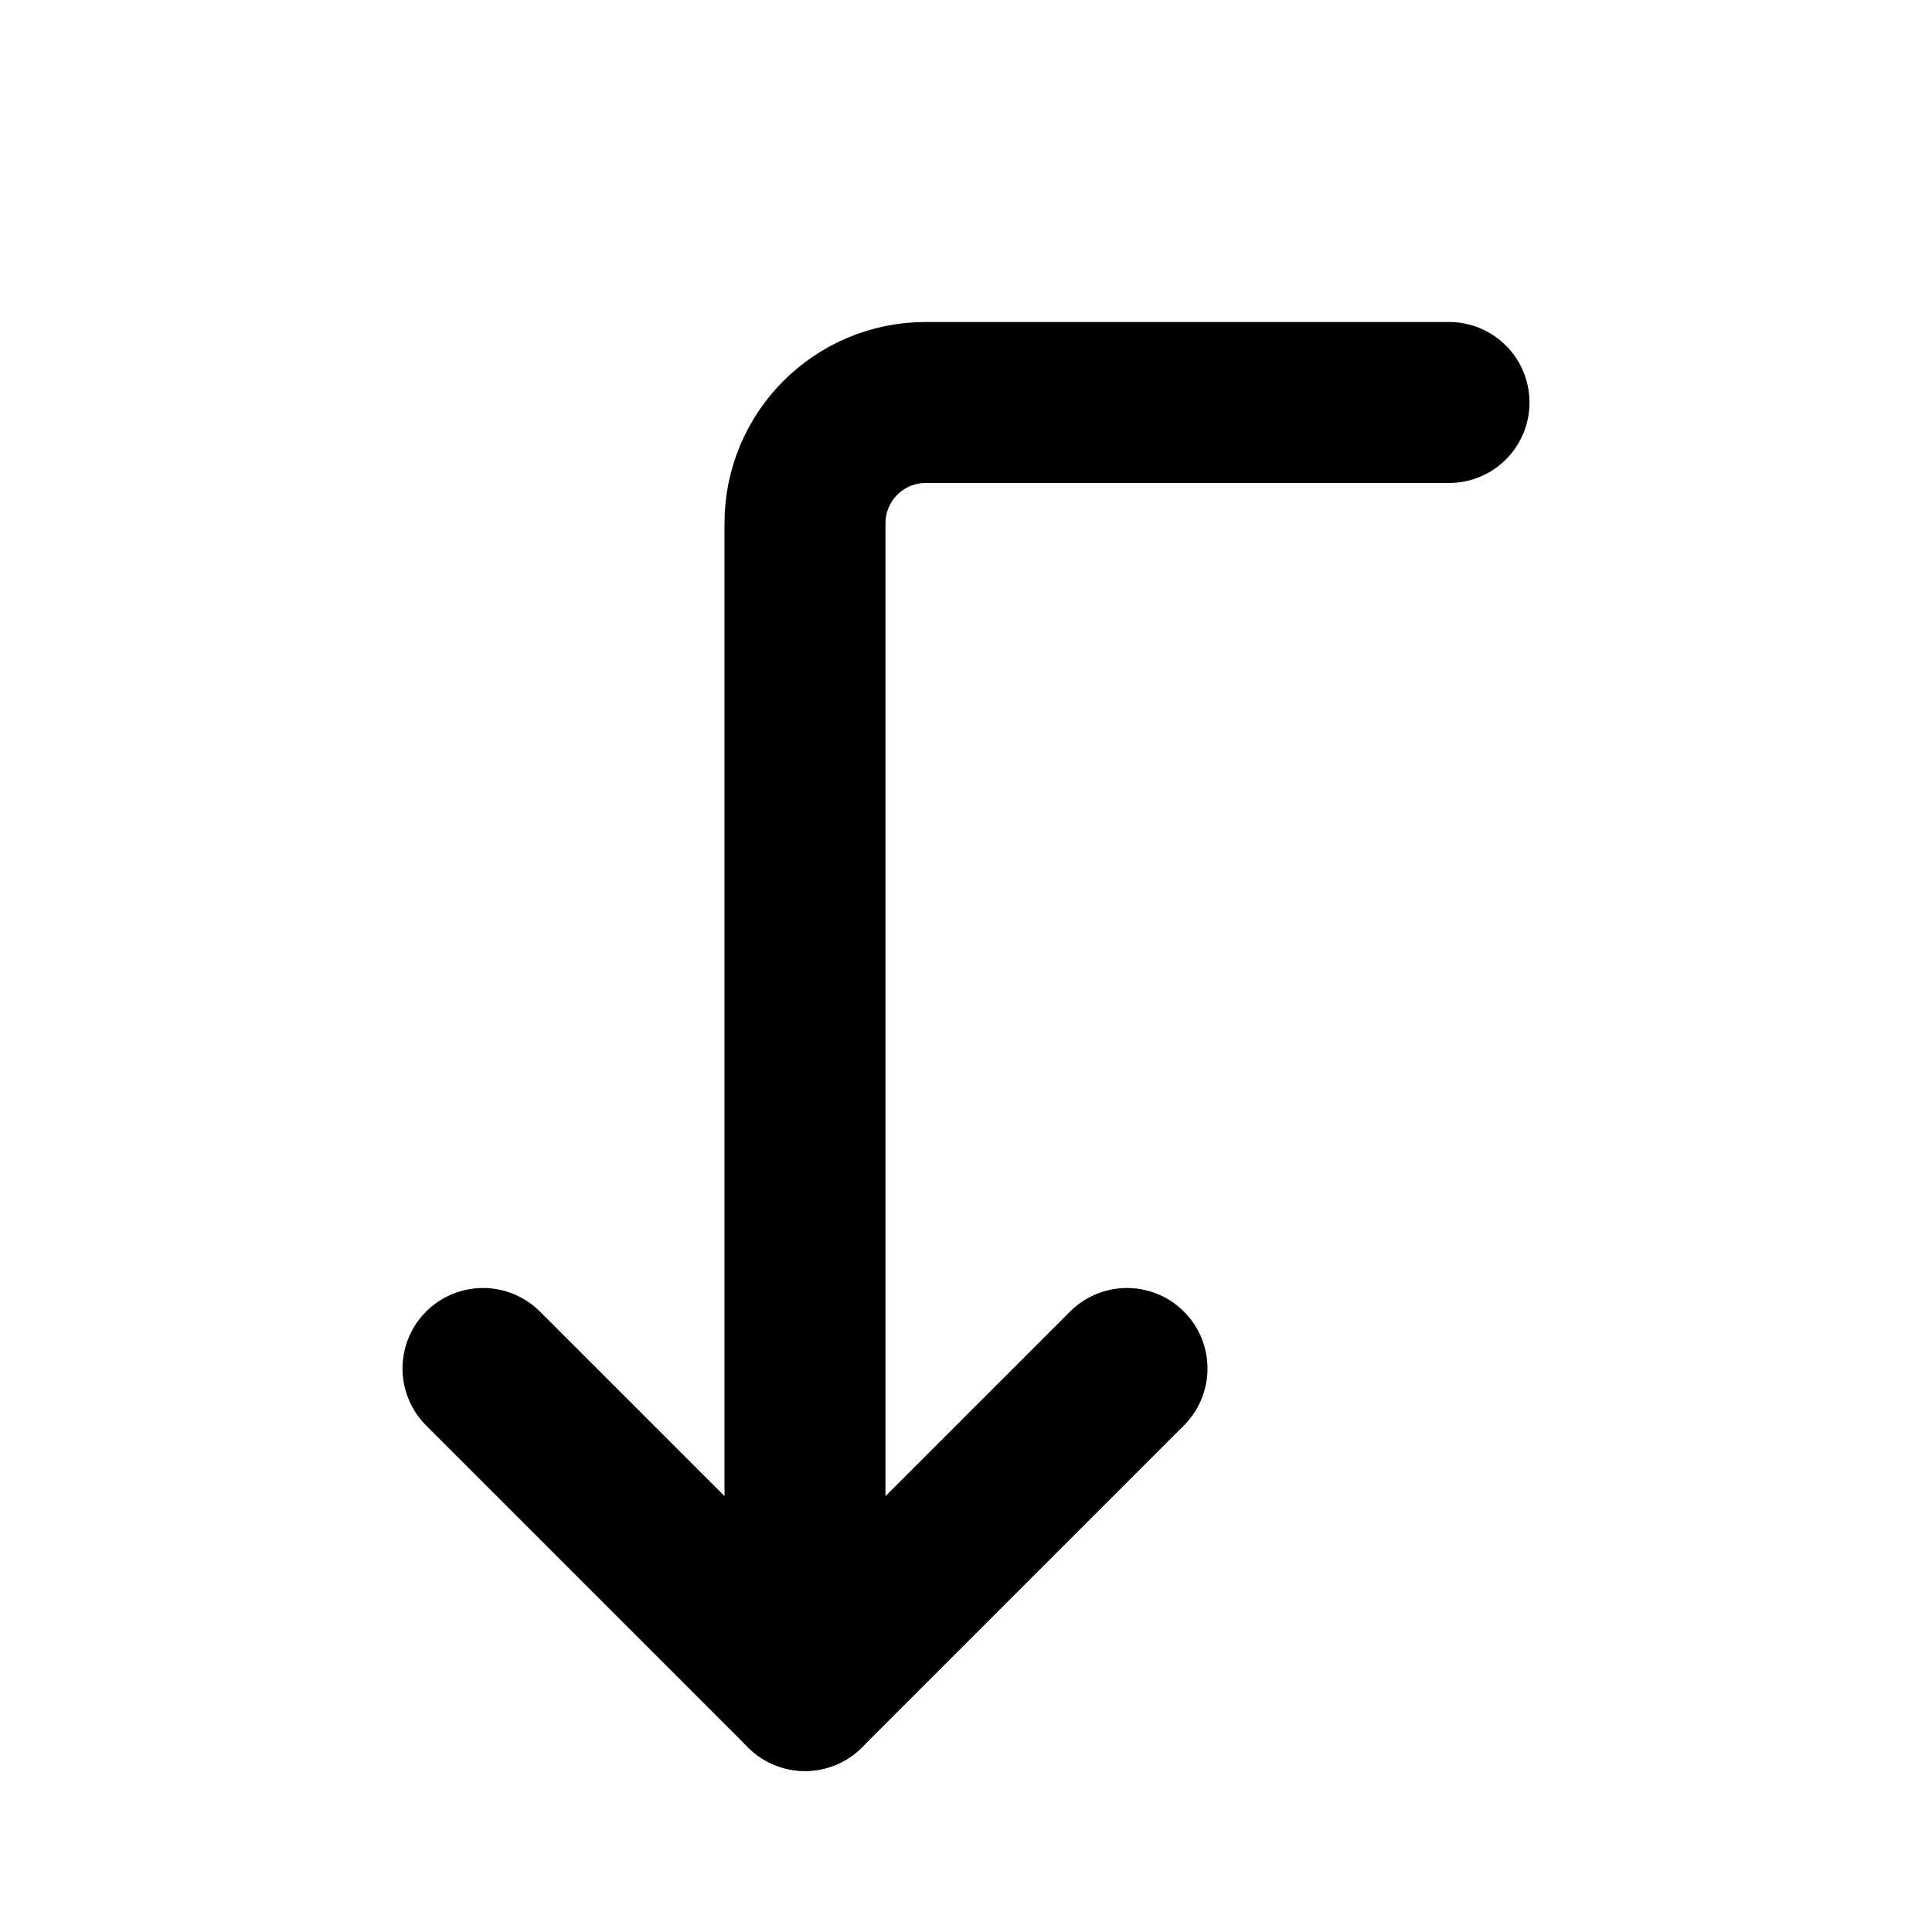
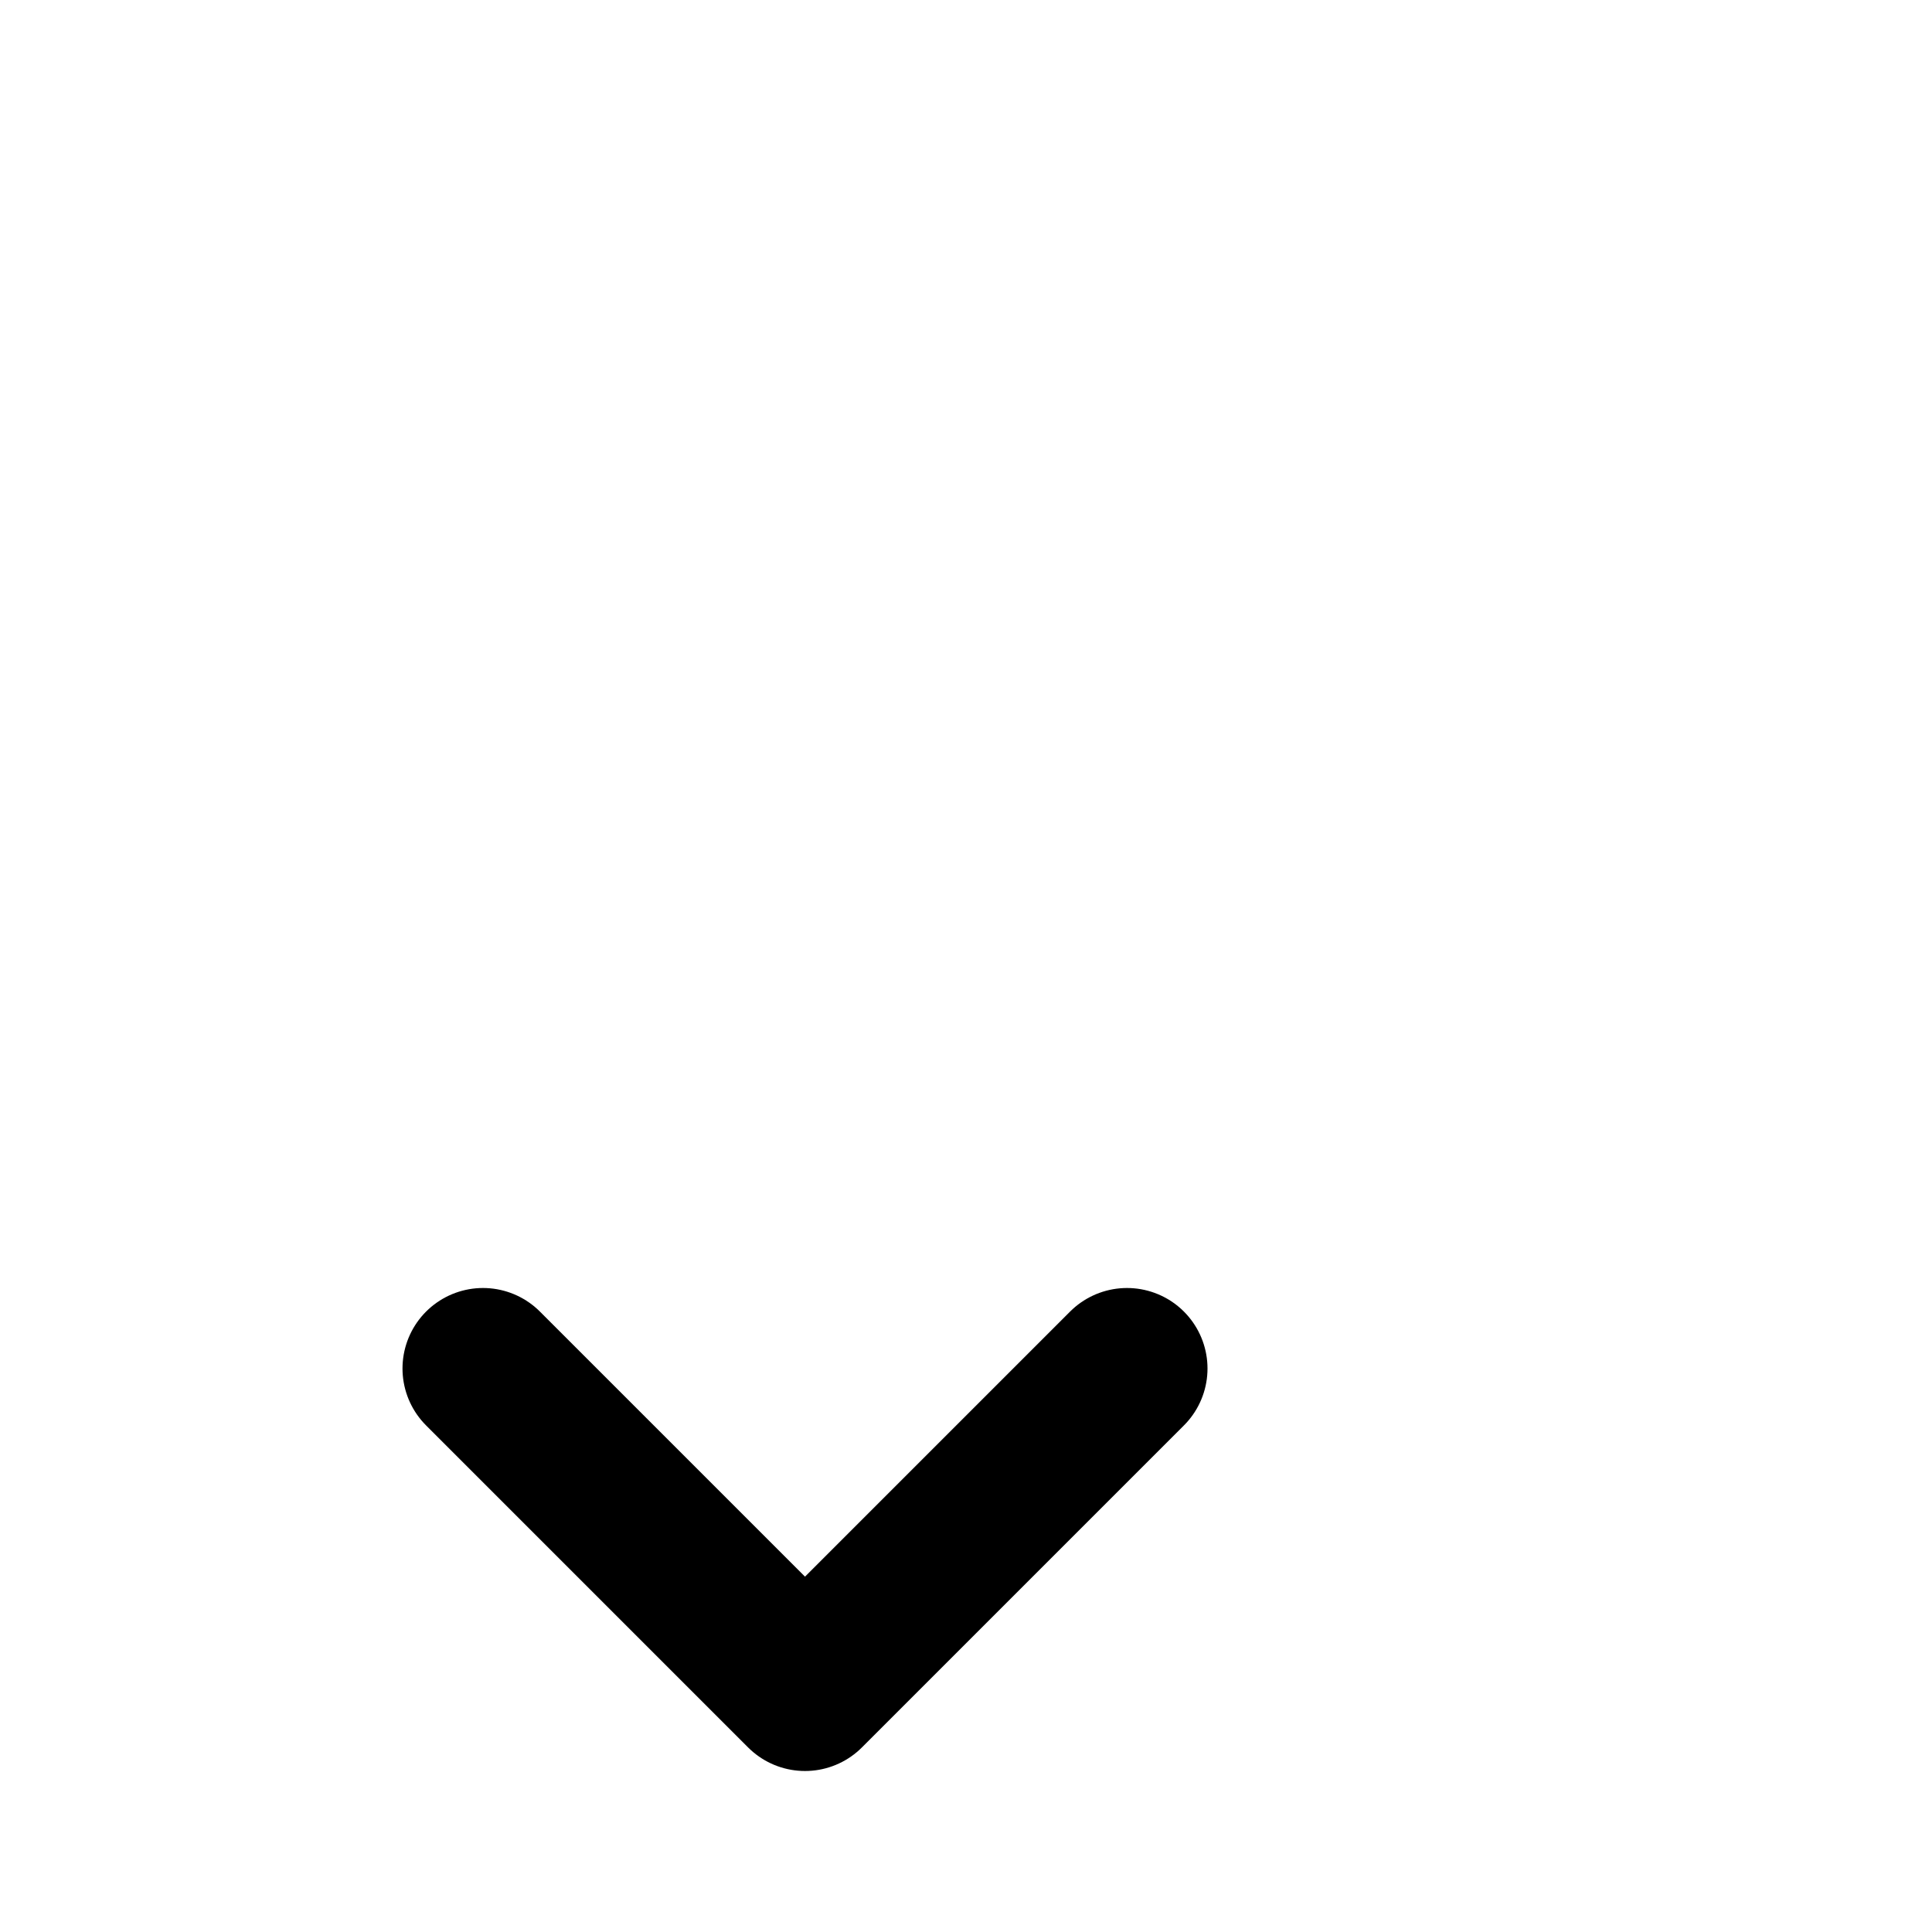
<svg xmlns="http://www.w3.org/2000/svg" width="48" height="48" viewBox="0 0 48 48" fill="none">
  <path d="M12 34L20 42L28 34" stroke="black" stroke-width="4" stroke-linecap="round" stroke-linejoin="round" />
-   <path d="M36 10H23C21.343 10 20 11.343 20 13V42" stroke="black" stroke-width="4" stroke-linecap="round" stroke-linejoin="round" />
</svg>